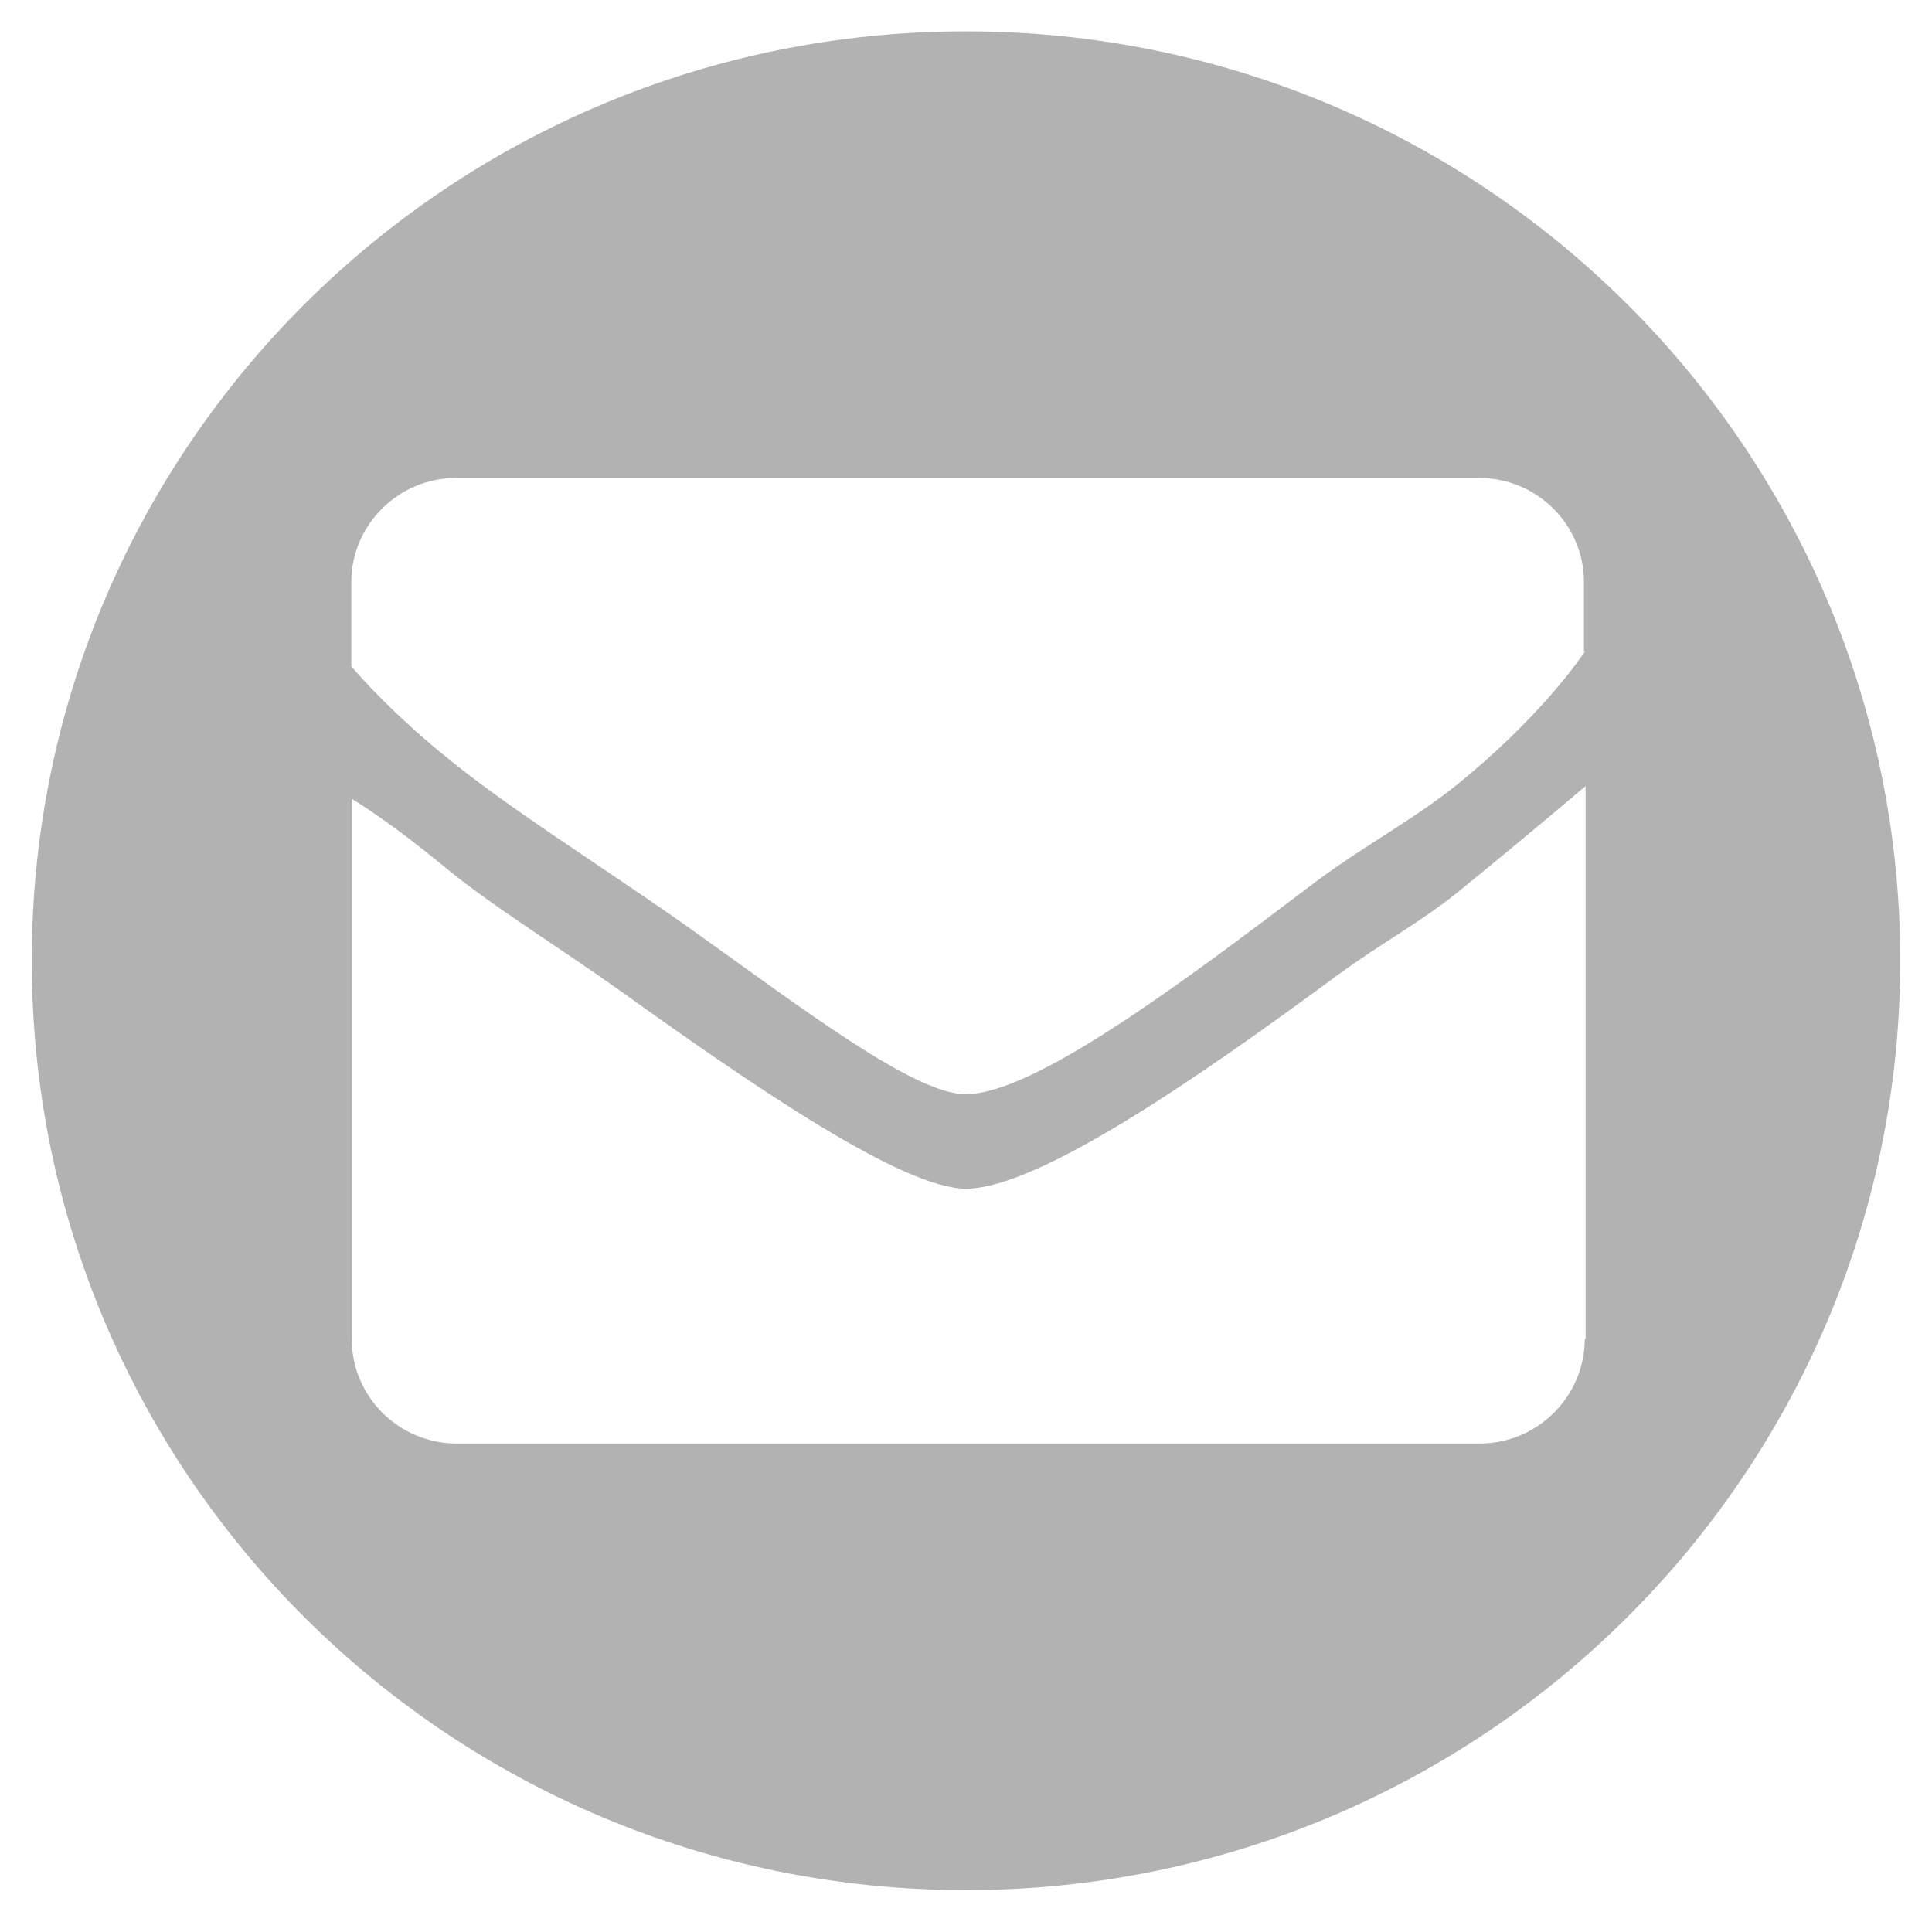
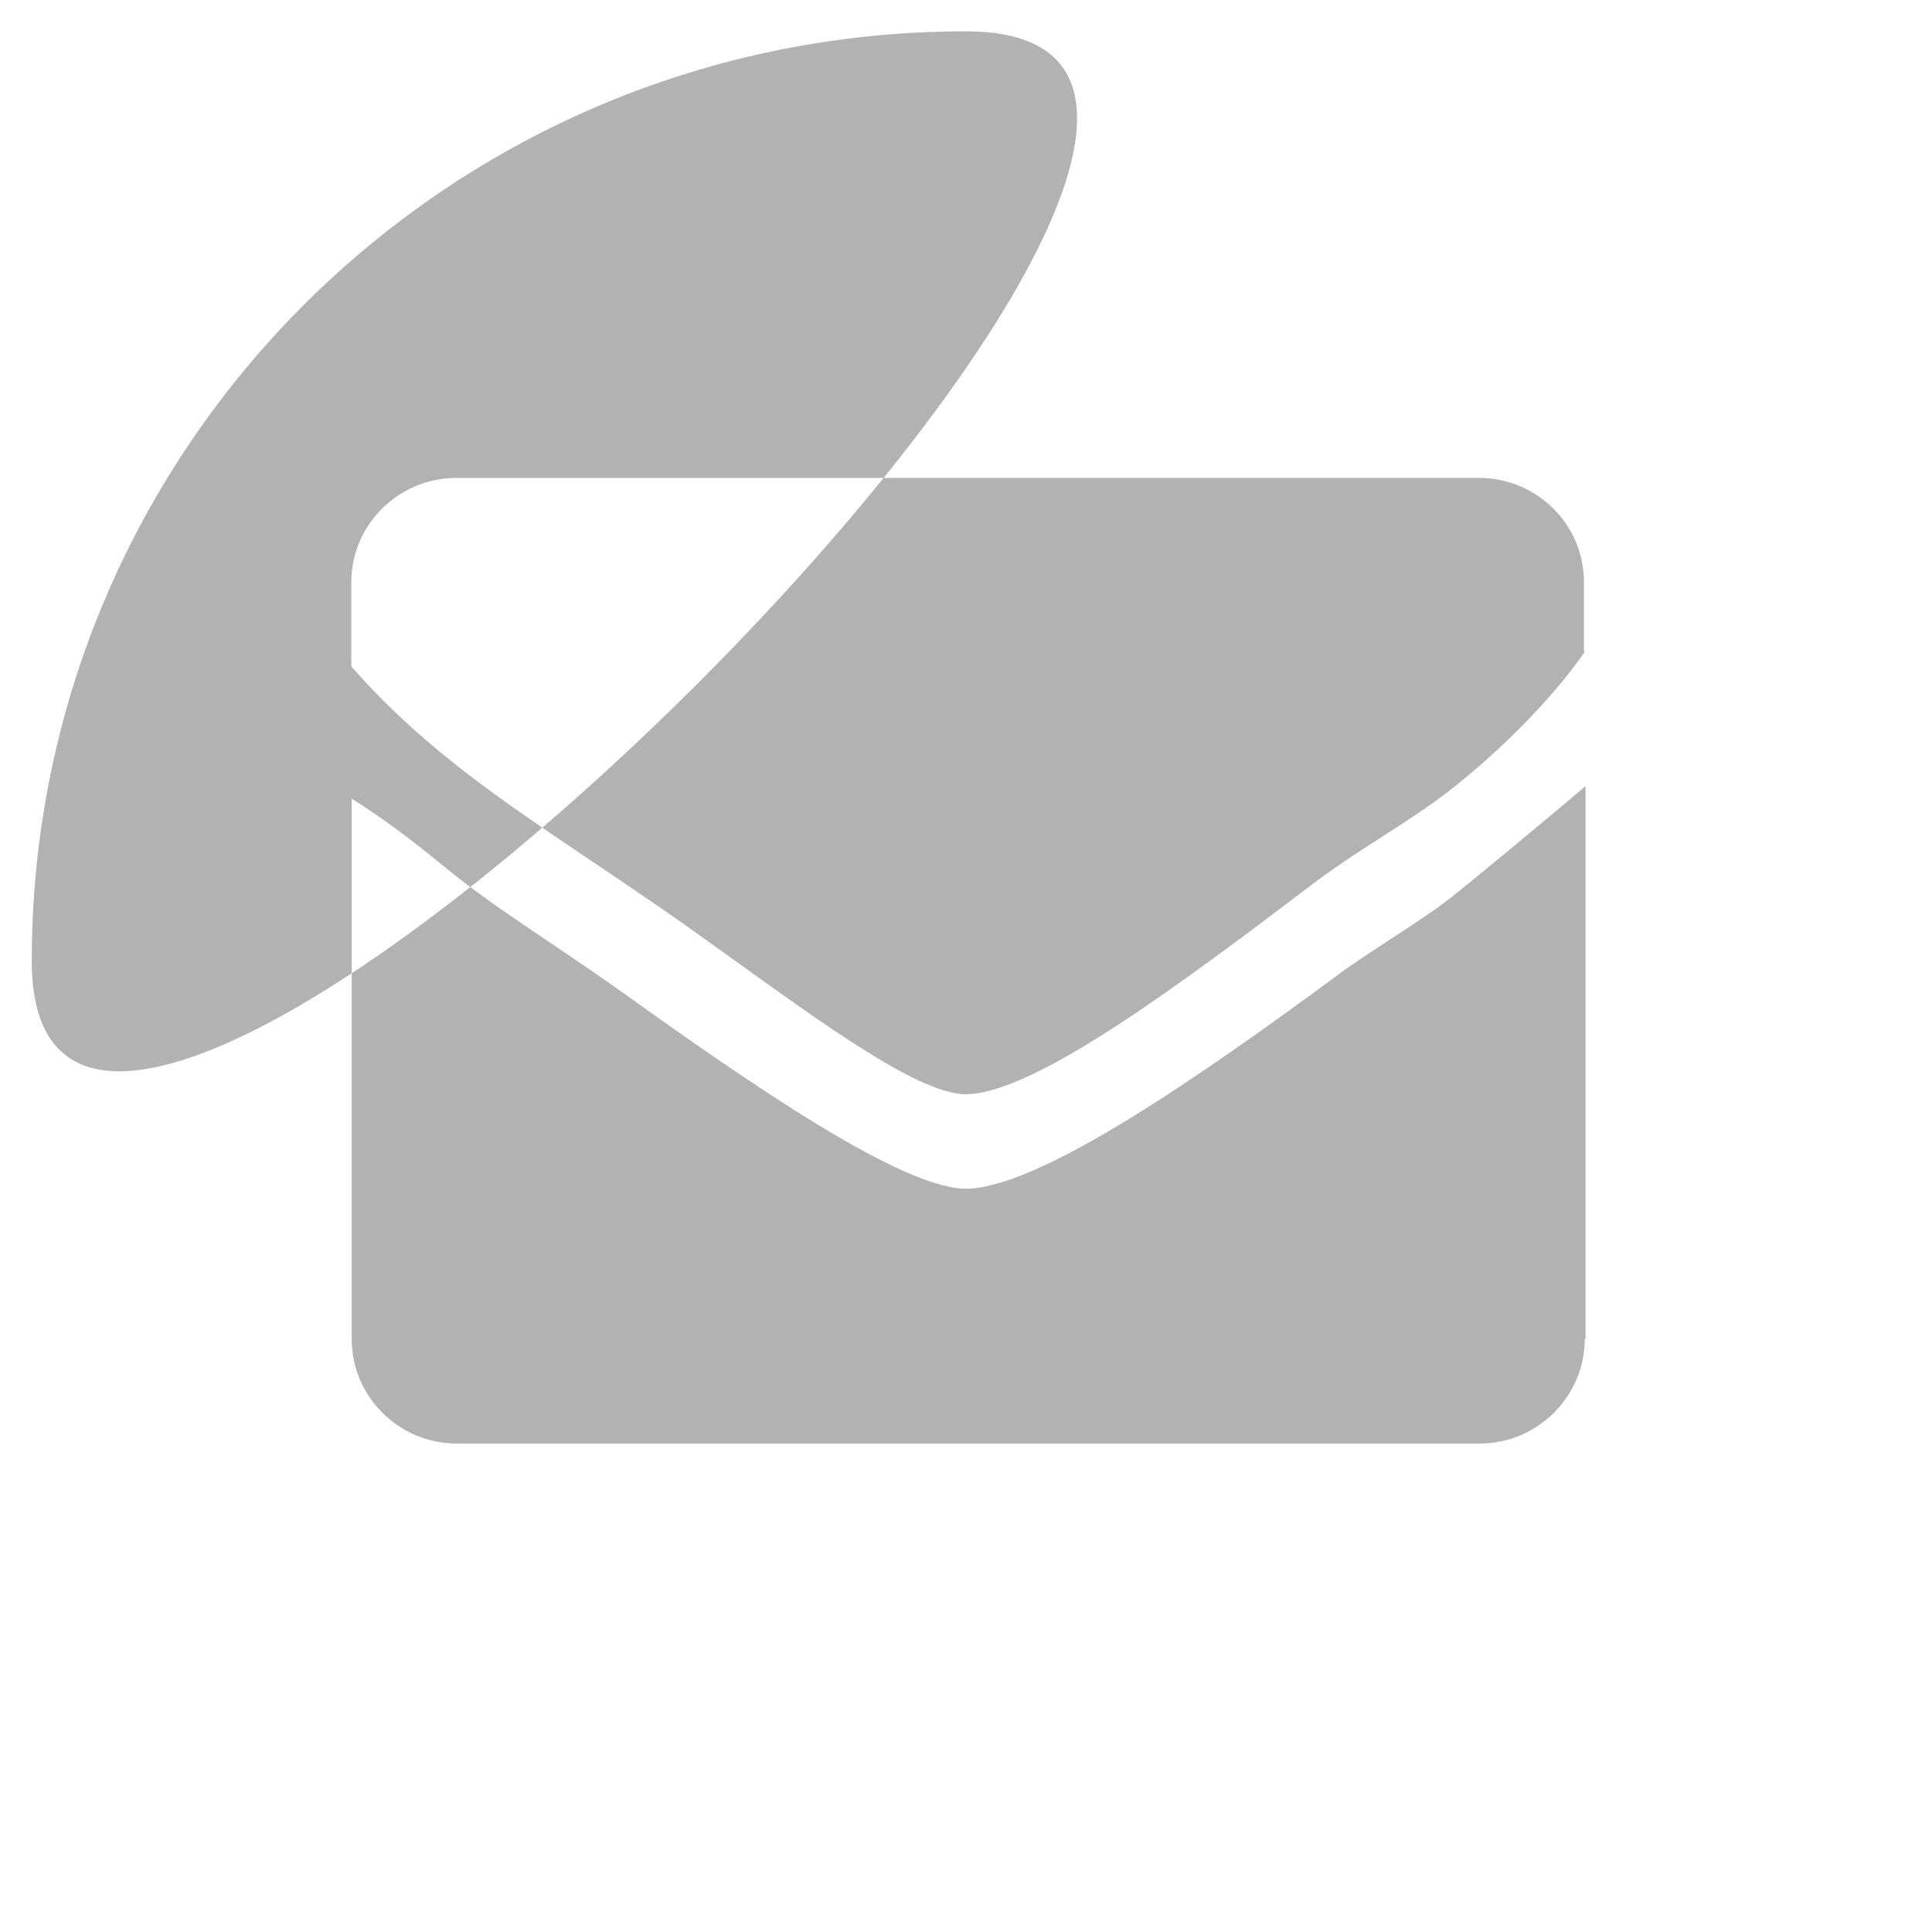
<svg xmlns="http://www.w3.org/2000/svg" id="Layer_1" data-name="Layer 1" viewBox="0 0 47.46 47.21">
  <defs>
    <style>
      .cls-1 {
        fill: #b2b2b2;
      }
    </style>
  </defs>
-   <path class="cls-1" d="M23.73,.77C11.05,.77,.78,10.98,.78,23.6s10.27,22.83,22.95,22.83,22.95-10.23,22.95-22.83S36.41,.77,23.73,.77Zm15.2,32.12c0,1.41-1.16,2.57-2.58,2.57H11.22c-1.42,0-2.58-1.15-2.58-2.57v-13.27c.31,.19,1.08,.69,2.19,1.6,1.22,1.02,2.76,1.95,4.38,3.1,3.36,2.41,6.99,4.89,8.53,4.88,1.78-.02,5.67-2.7,9.15-5.27,1.04-.76,2.03-1.29,2.94-2.03,1.89-1.54,2.88-2.39,3.12-2.59v13.58Zm0-16.88c-.23,.34-1.22,1.71-3.12,3.25-1.06,.86-2.25,1.48-3.49,2.4-3.32,2.52-6.9,5.2-8.59,5.22-1.26,0-3.93-2.04-6.72-4.03-2.22-1.58-4.51-2.97-6.19-4.37-1.11-.91-1.88-1.75-2.19-2.11v-2.07c0-1.41,1.16-2.56,2.58-2.56h25.12c1.42,0,2.58,1.14,2.58,2.56v1.7Z" />
+   <path class="cls-1" d="M23.73,.77C11.05,.77,.78,10.98,.78,23.6S36.41,.77,23.73,.77Zm15.2,32.12c0,1.41-1.16,2.57-2.58,2.57H11.22c-1.42,0-2.58-1.15-2.58-2.57v-13.27c.31,.19,1.08,.69,2.19,1.6,1.22,1.02,2.76,1.95,4.38,3.1,3.36,2.41,6.99,4.89,8.53,4.88,1.78-.02,5.67-2.7,9.15-5.27,1.04-.76,2.03-1.29,2.94-2.03,1.89-1.54,2.88-2.39,3.12-2.59v13.58Zm0-16.88c-.23,.34-1.22,1.71-3.12,3.25-1.06,.86-2.25,1.48-3.49,2.4-3.32,2.52-6.9,5.2-8.59,5.22-1.26,0-3.93-2.04-6.72-4.03-2.22-1.58-4.51-2.97-6.19-4.37-1.11-.91-1.88-1.75-2.19-2.11v-2.07c0-1.41,1.16-2.56,2.58-2.56h25.12c1.42,0,2.58,1.14,2.58,2.56v1.7Z" />
</svg>